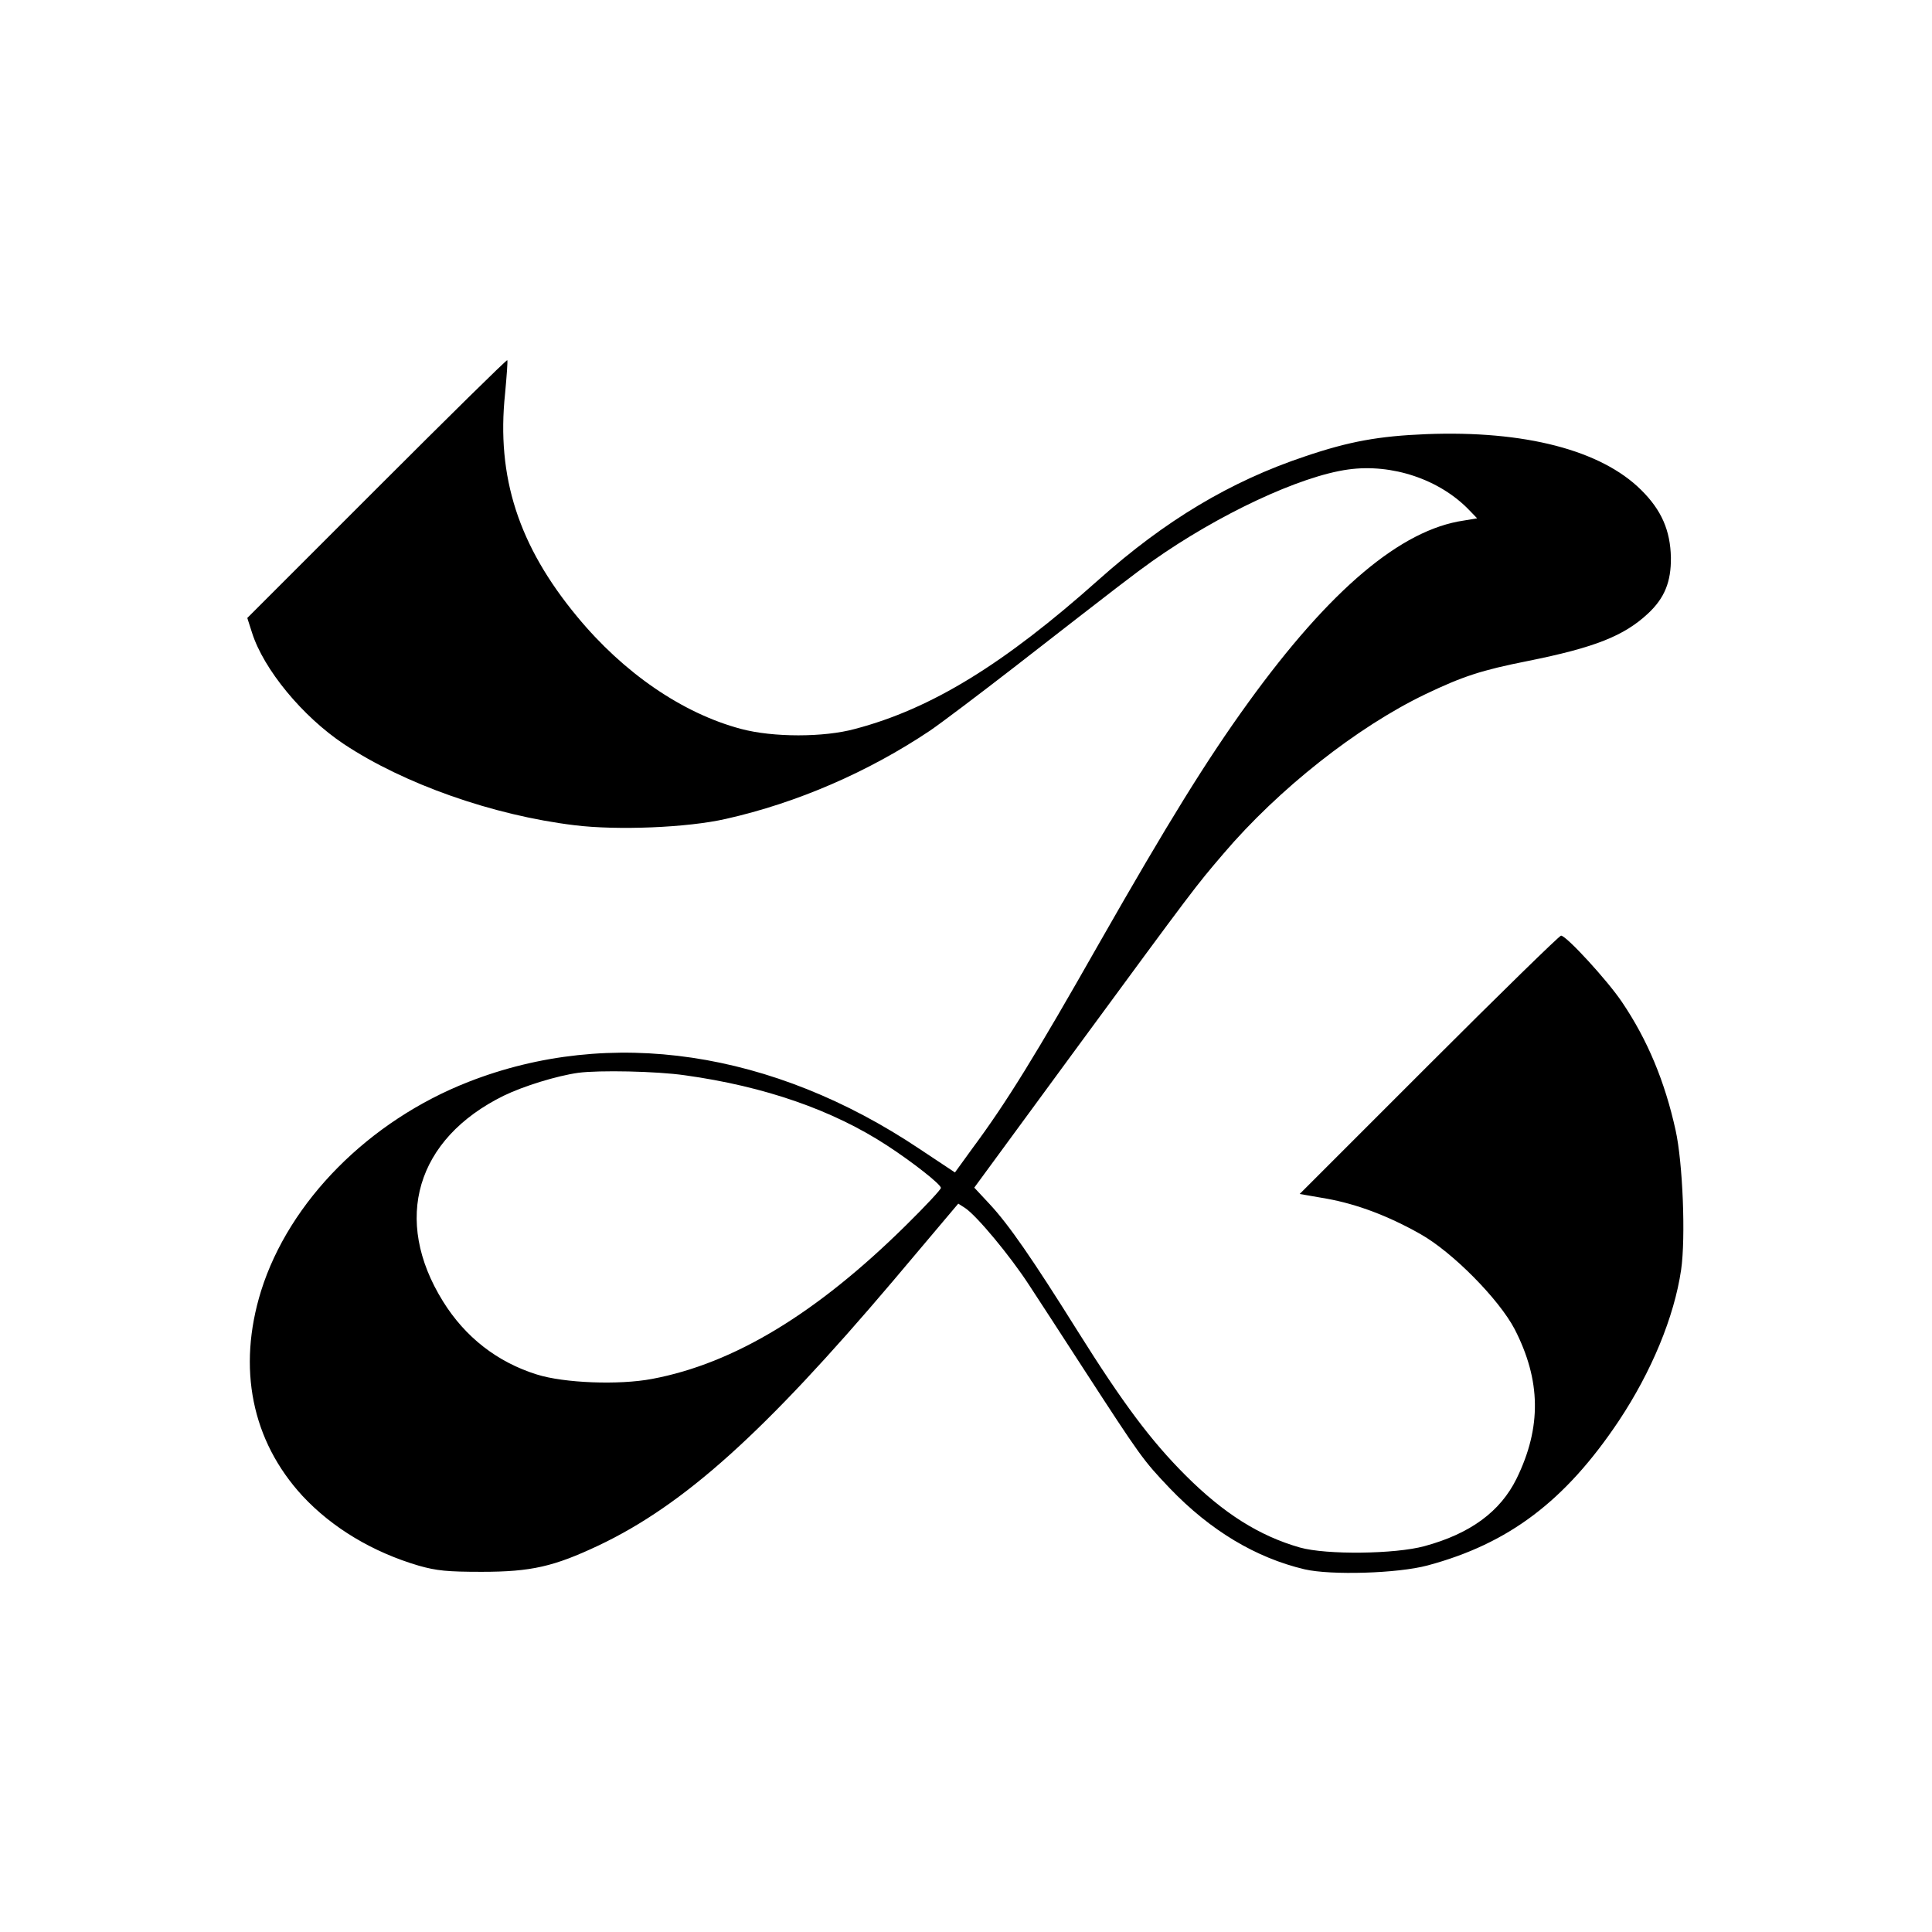
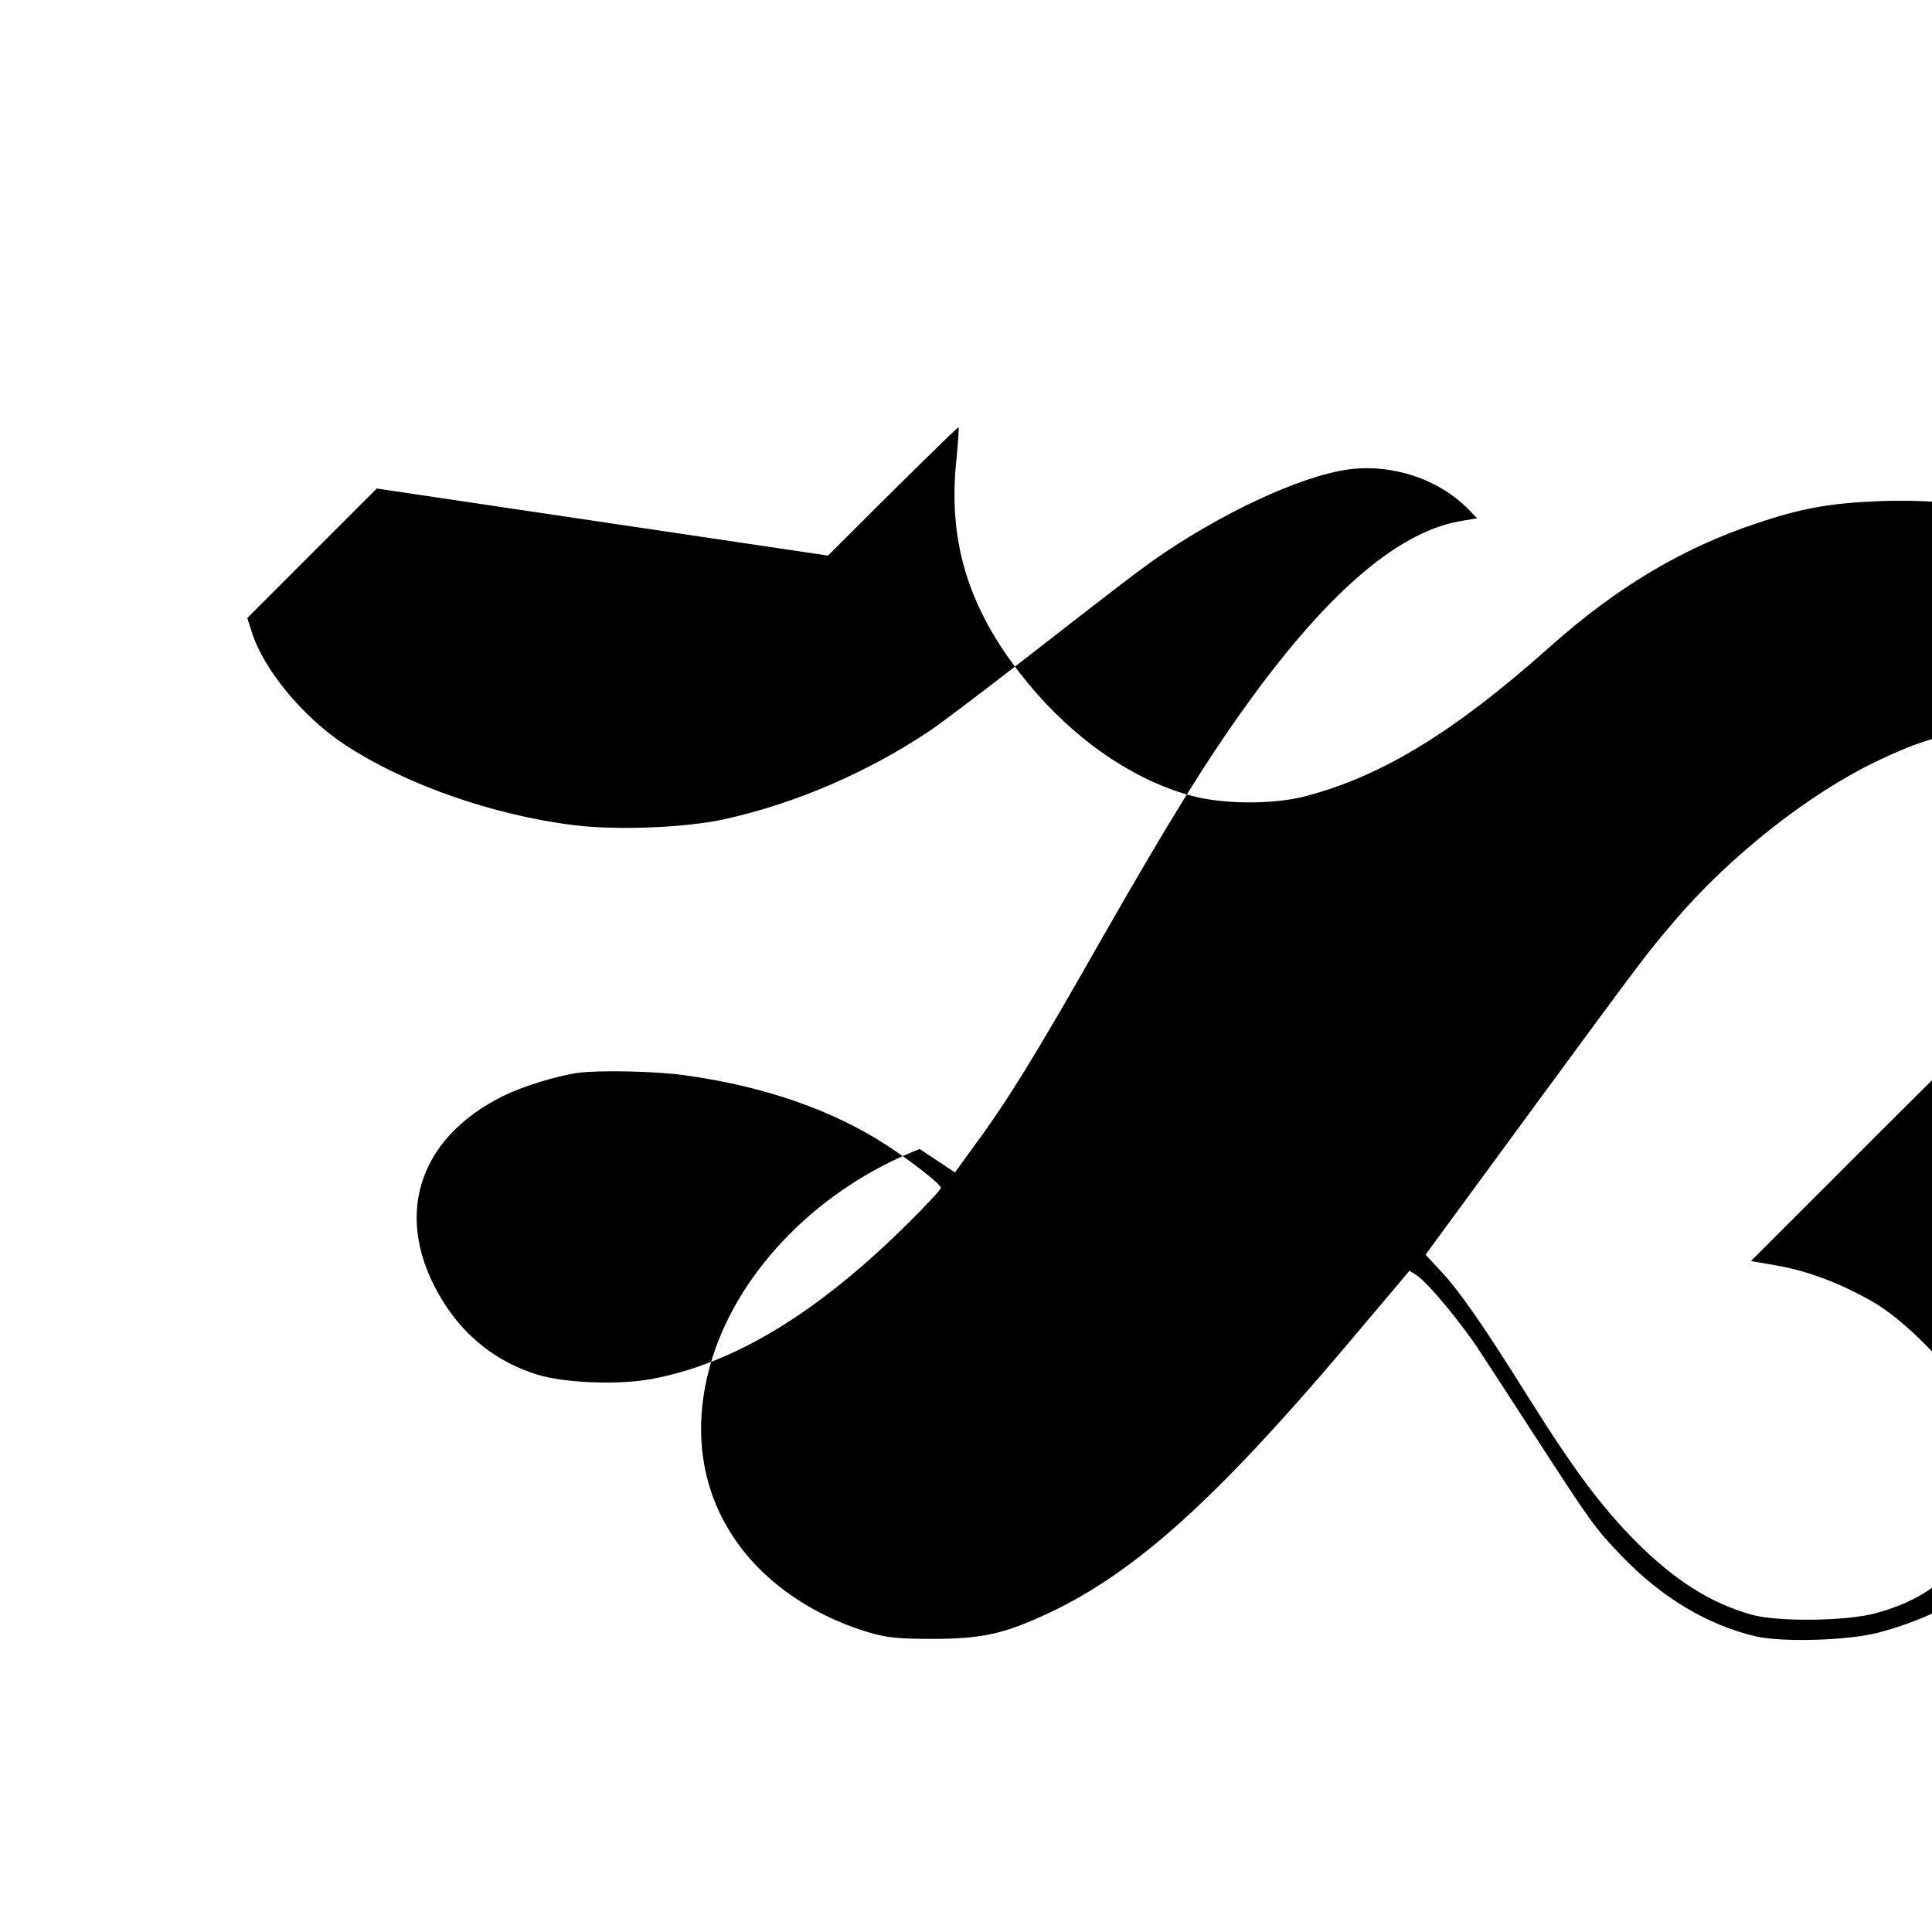
<svg xmlns="http://www.w3.org/2000/svg" version="1.0" width="933.333" height="933.333" viewBox="0 0 700 700">
-   <path d="m136.5 177-46.9 46.9 1.7 5.3c4.2 13.3 18.3 30.4 33.3 40.4 21.7 14.4 53.9 25.8 83.6 29.4 15.4 1.9 40.8.9 54.8-2.3 25.8-5.8 51.6-17 74-32 4.1-2.8 17.6-13 30-22.6 40.5-31.5 43.4-33.7 50.5-38.8 23.9-16.9 53.5-30.8 71-33.2 15.9-2.2 33.2 3.6 43.9 14.8l2.8 2.9-4.8.8c-22.8 3.3-48.5 25-78.1 65.9-15.2 21-29.2 43.7-53.9 87-23.1 40.7-33.7 57.9-46.1 74.6l-6.3 8.7-12.8-8.5C279.9 380.6 221 371.9 169.7 392c-36 14.1-64.9 43.2-75.1 75.7-8.7 28-3.4 54.3 15 74.3 10.8 11.6 25.5 20.4 42.2 25.3 6.4 1.8 10.2 2.2 22.7 2.2 18 0 26.2-1.9 42.5-9.6 30.9-14.7 59.9-40.8 106.4-95.6l23.8-28.2 2.5 1.6c4.2 2.8 16.2 17.2 23.1 27.8 3.6 5.5 12.4 19 19.5 30 21.1 32.5 21.8 33.5 31.6 43.8 14.7 15.3 31.1 25.1 48.8 29.3 9.5 2.2 33.7 1.5 44.5-1.4 29.5-7.9 49.9-23.4 69.2-52.2 12-18 20.2-37.9 22.7-54.9 1.7-11.8.6-38.9-2-50.6-3.9-17.7-10.2-32.8-19.4-46.4-5.3-7.9-20.2-24.1-22.1-24.1-.6 0-22.2 21.1-47.9 46.8l-46.8 46.8 9.8 1.7c11 2 22.2 6.2 33.9 12.8 11.6 6.5 28.5 23.6 34.2 34.5 9.5 18.5 9.8 35.5.7 54.1-5.9 12-16.8 20-33.4 24.5-10.6 2.9-35.5 3.2-45.1.5-14.7-4.2-27.6-12.3-41.5-26.2-12.5-12.5-22.6-26-39.1-52.3-16.4-26.2-24.9-38.5-31.9-46l-5.5-5.9 36.6-49.9c43.4-59.1 43.6-59.3 53.6-71 20-23.5 48.5-46 73.3-57.9 13.6-6.5 20.4-8.7 37-12 24.4-4.9 34.9-9.1 43.6-17.2 6-5.6 8.4-11.5 8.3-20.3-.2-9.8-3.4-17.2-10.8-24.5-14.5-14.4-42.2-21.6-77.9-20.2-17.1.7-27.8 2.6-44 8.1-26.9 9-50.6 23.2-74.7 44.7-34.2 30.5-60.5 46.7-88.2 54-11.3 3.1-29.7 3.1-41.3 0-21.1-5.6-42.5-20.2-59.4-40.7-21.2-25.6-29.3-50.6-26.1-80.8.6-6.5 1-11.9.8-12.1-.2-.3-21.5 20.7-47.3 46.5zm111.7 212.6c28.8 4 53.6 12.6 73.3 25.5 9.2 6 19.4 14 19.4 15.3.1.5-5.6 6.6-12.6 13.5-32.4 32-62.3 50.1-92 55.7-12.1 2.3-32 1.5-41.8-1.6-14.4-4.5-26-13.6-34-26.5-18.4-29.6-9.7-58.9 22-74.5 7.2-3.5 19.2-7.2 27-8.3 7.5-1 28.4-.6 38.7.9z" />
+   <path d="m136.5 177-46.9 46.9 1.7 5.3c4.2 13.3 18.3 30.4 33.3 40.4 21.7 14.4 53.9 25.8 83.6 29.4 15.4 1.9 40.8.9 54.8-2.3 25.8-5.8 51.6-17 74-32 4.1-2.8 17.6-13 30-22.6 40.5-31.5 43.4-33.7 50.5-38.8 23.9-16.9 53.5-30.8 71-33.2 15.9-2.2 33.2 3.6 43.9 14.8l2.8 2.9-4.8.8c-22.8 3.3-48.5 25-78.1 65.9-15.2 21-29.2 43.7-53.9 87-23.1 40.7-33.7 57.9-46.1 74.6l-6.3 8.7-12.8-8.5c-36 14.1-64.9 43.2-75.1 75.7-8.7 28-3.4 54.3 15 74.3 10.8 11.6 25.5 20.4 42.2 25.3 6.4 1.8 10.2 2.2 22.7 2.2 18 0 26.2-1.9 42.5-9.6 30.9-14.7 59.9-40.8 106.4-95.6l23.8-28.2 2.5 1.6c4.2 2.8 16.2 17.2 23.1 27.8 3.6 5.5 12.4 19 19.5 30 21.1 32.5 21.8 33.5 31.6 43.8 14.7 15.3 31.1 25.1 48.8 29.3 9.5 2.2 33.7 1.5 44.5-1.4 29.5-7.9 49.9-23.4 69.2-52.2 12-18 20.2-37.9 22.7-54.9 1.7-11.8.6-38.9-2-50.6-3.9-17.7-10.2-32.8-19.4-46.4-5.3-7.9-20.2-24.1-22.1-24.1-.6 0-22.2 21.1-47.9 46.8l-46.8 46.8 9.8 1.7c11 2 22.2 6.2 33.9 12.8 11.6 6.5 28.5 23.6 34.2 34.5 9.5 18.5 9.8 35.5.7 54.1-5.9 12-16.8 20-33.4 24.5-10.6 2.9-35.5 3.2-45.1.5-14.7-4.2-27.6-12.3-41.5-26.2-12.5-12.5-22.6-26-39.1-52.3-16.4-26.2-24.9-38.5-31.9-46l-5.5-5.9 36.6-49.9c43.4-59.1 43.6-59.3 53.6-71 20-23.5 48.5-46 73.3-57.9 13.6-6.5 20.4-8.7 37-12 24.4-4.9 34.9-9.1 43.6-17.2 6-5.6 8.4-11.5 8.3-20.3-.2-9.8-3.4-17.2-10.8-24.5-14.5-14.4-42.2-21.6-77.9-20.2-17.1.7-27.8 2.6-44 8.1-26.9 9-50.6 23.2-74.7 44.7-34.2 30.5-60.5 46.7-88.2 54-11.3 3.1-29.7 3.1-41.3 0-21.1-5.6-42.5-20.2-59.4-40.7-21.2-25.6-29.3-50.6-26.1-80.8.6-6.5 1-11.9.8-12.1-.2-.3-21.5 20.7-47.3 46.5zm111.7 212.6c28.8 4 53.6 12.6 73.3 25.5 9.2 6 19.4 14 19.4 15.3.1.5-5.6 6.6-12.6 13.5-32.4 32-62.3 50.1-92 55.7-12.1 2.3-32 1.5-41.8-1.6-14.4-4.5-26-13.6-34-26.5-18.4-29.6-9.7-58.9 22-74.5 7.2-3.5 19.2-7.2 27-8.3 7.5-1 28.4-.6 38.7.9z" />
</svg>